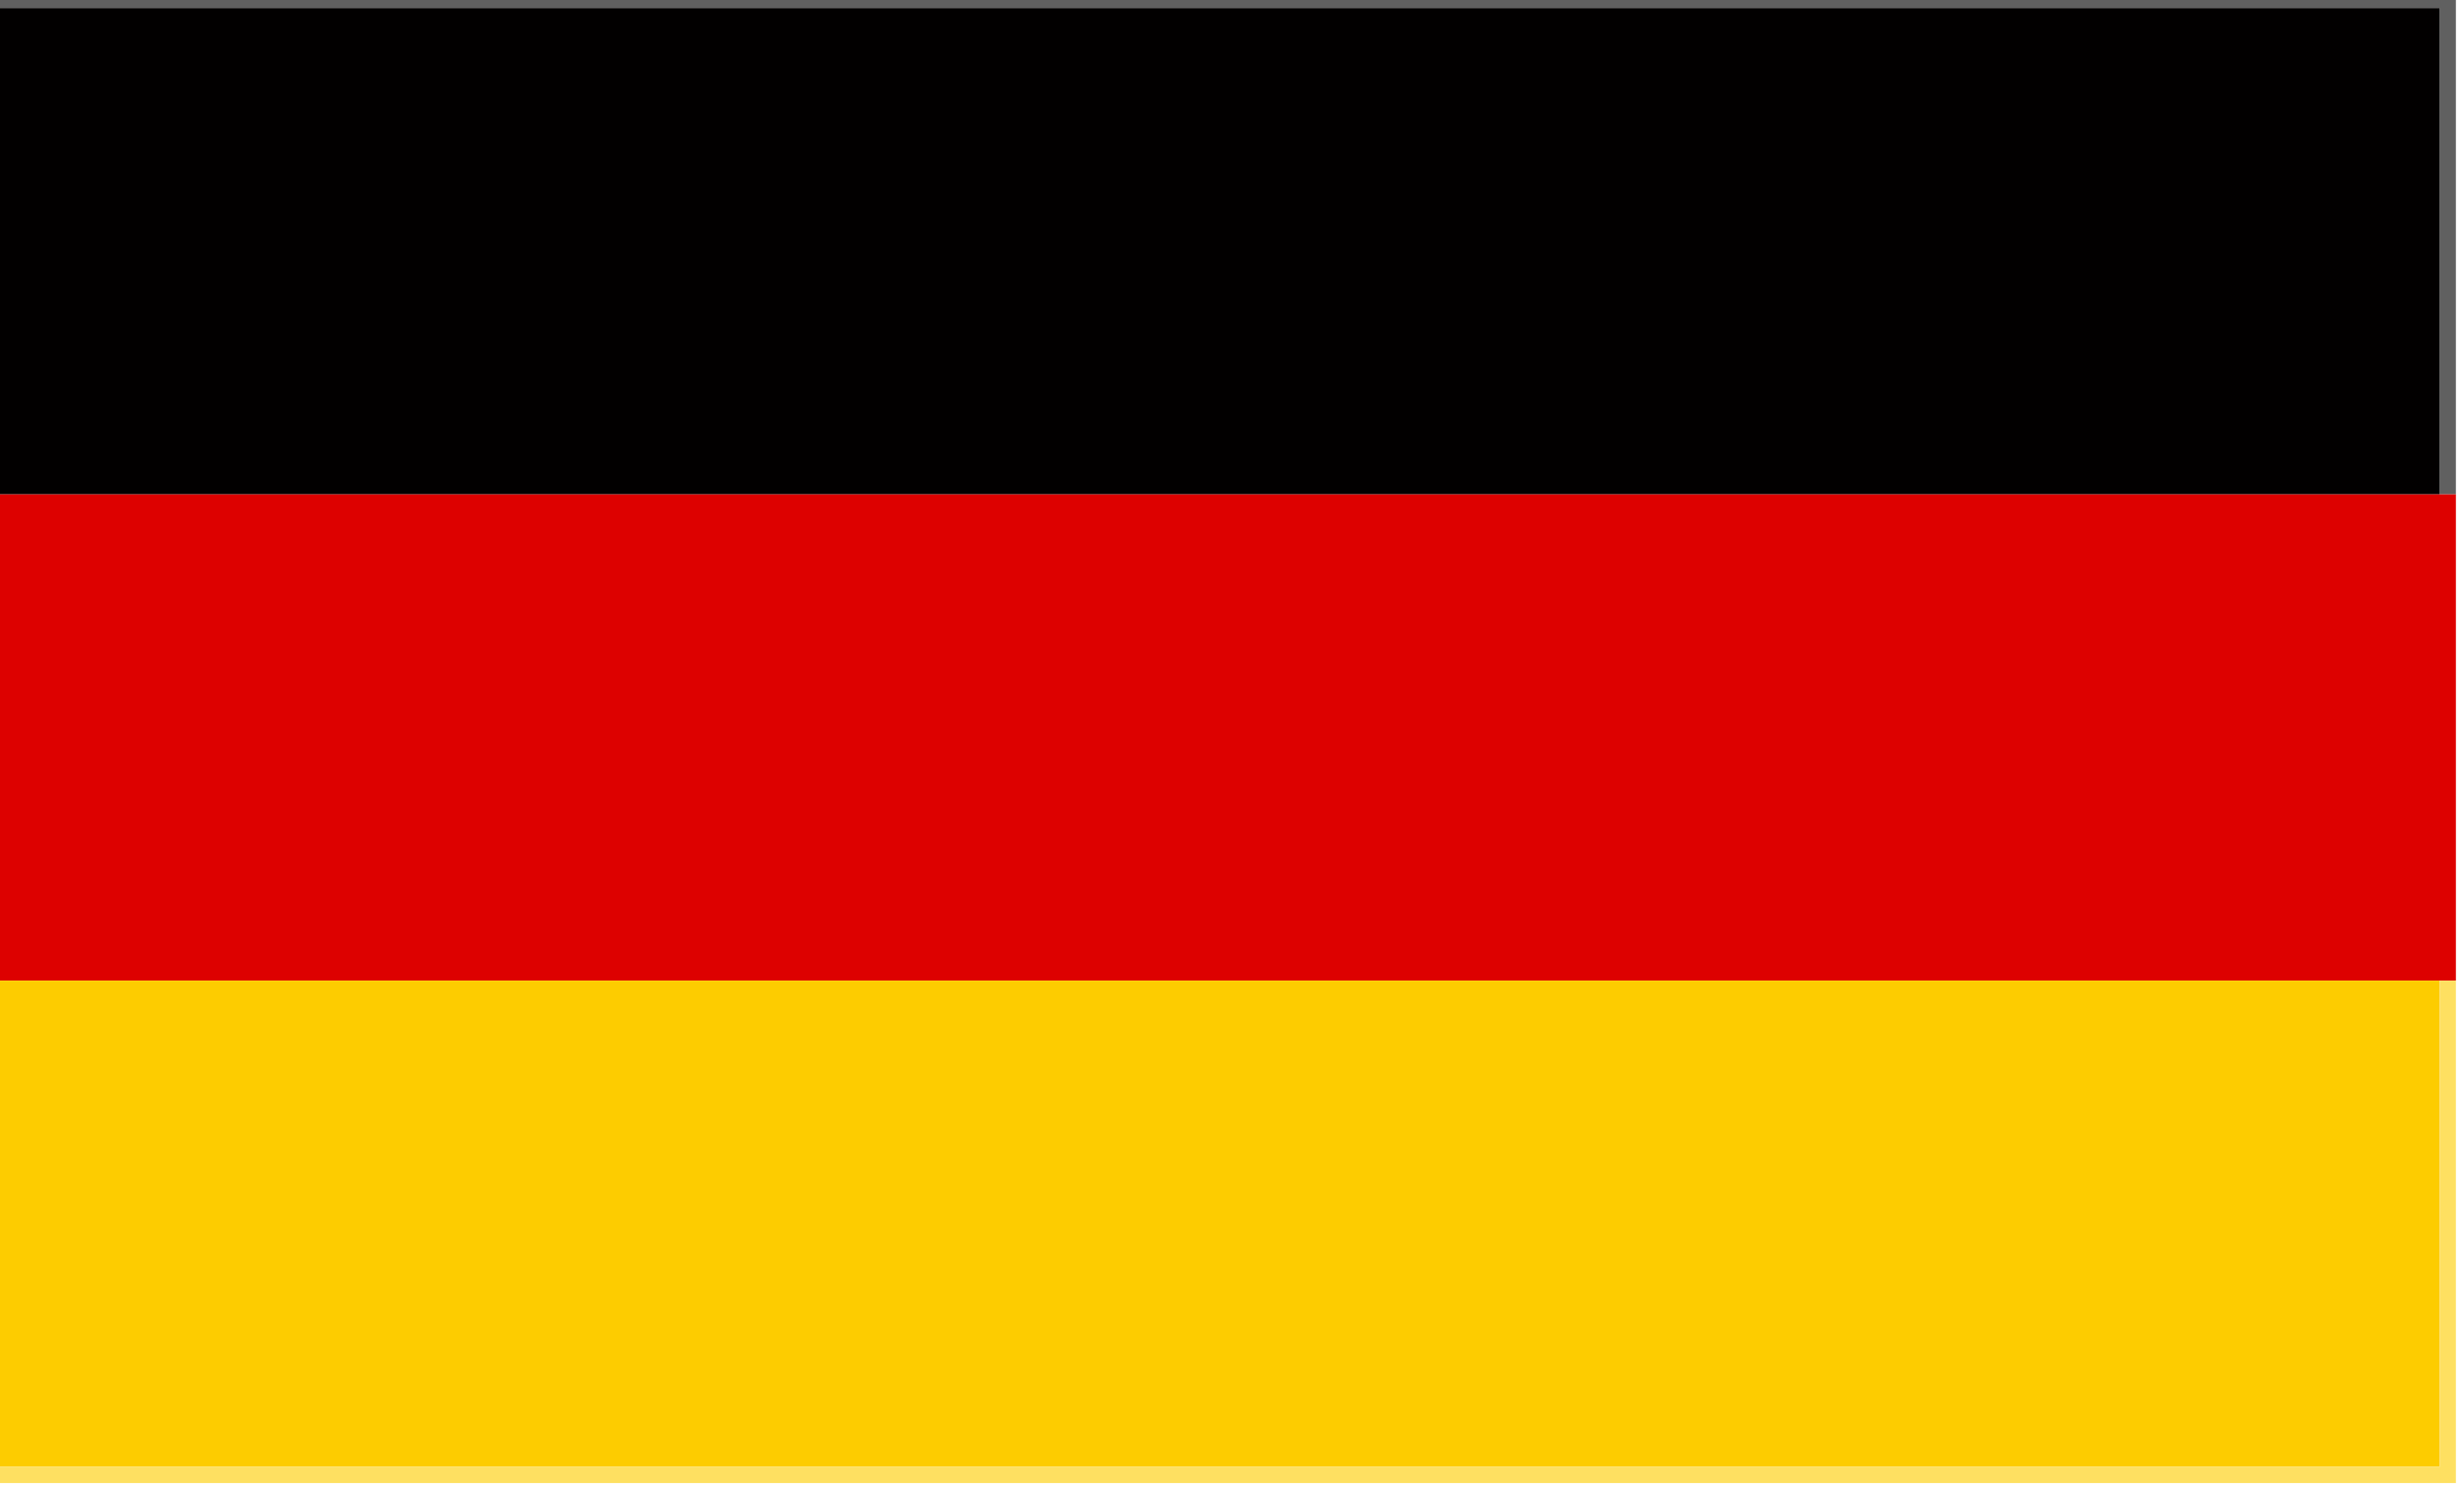
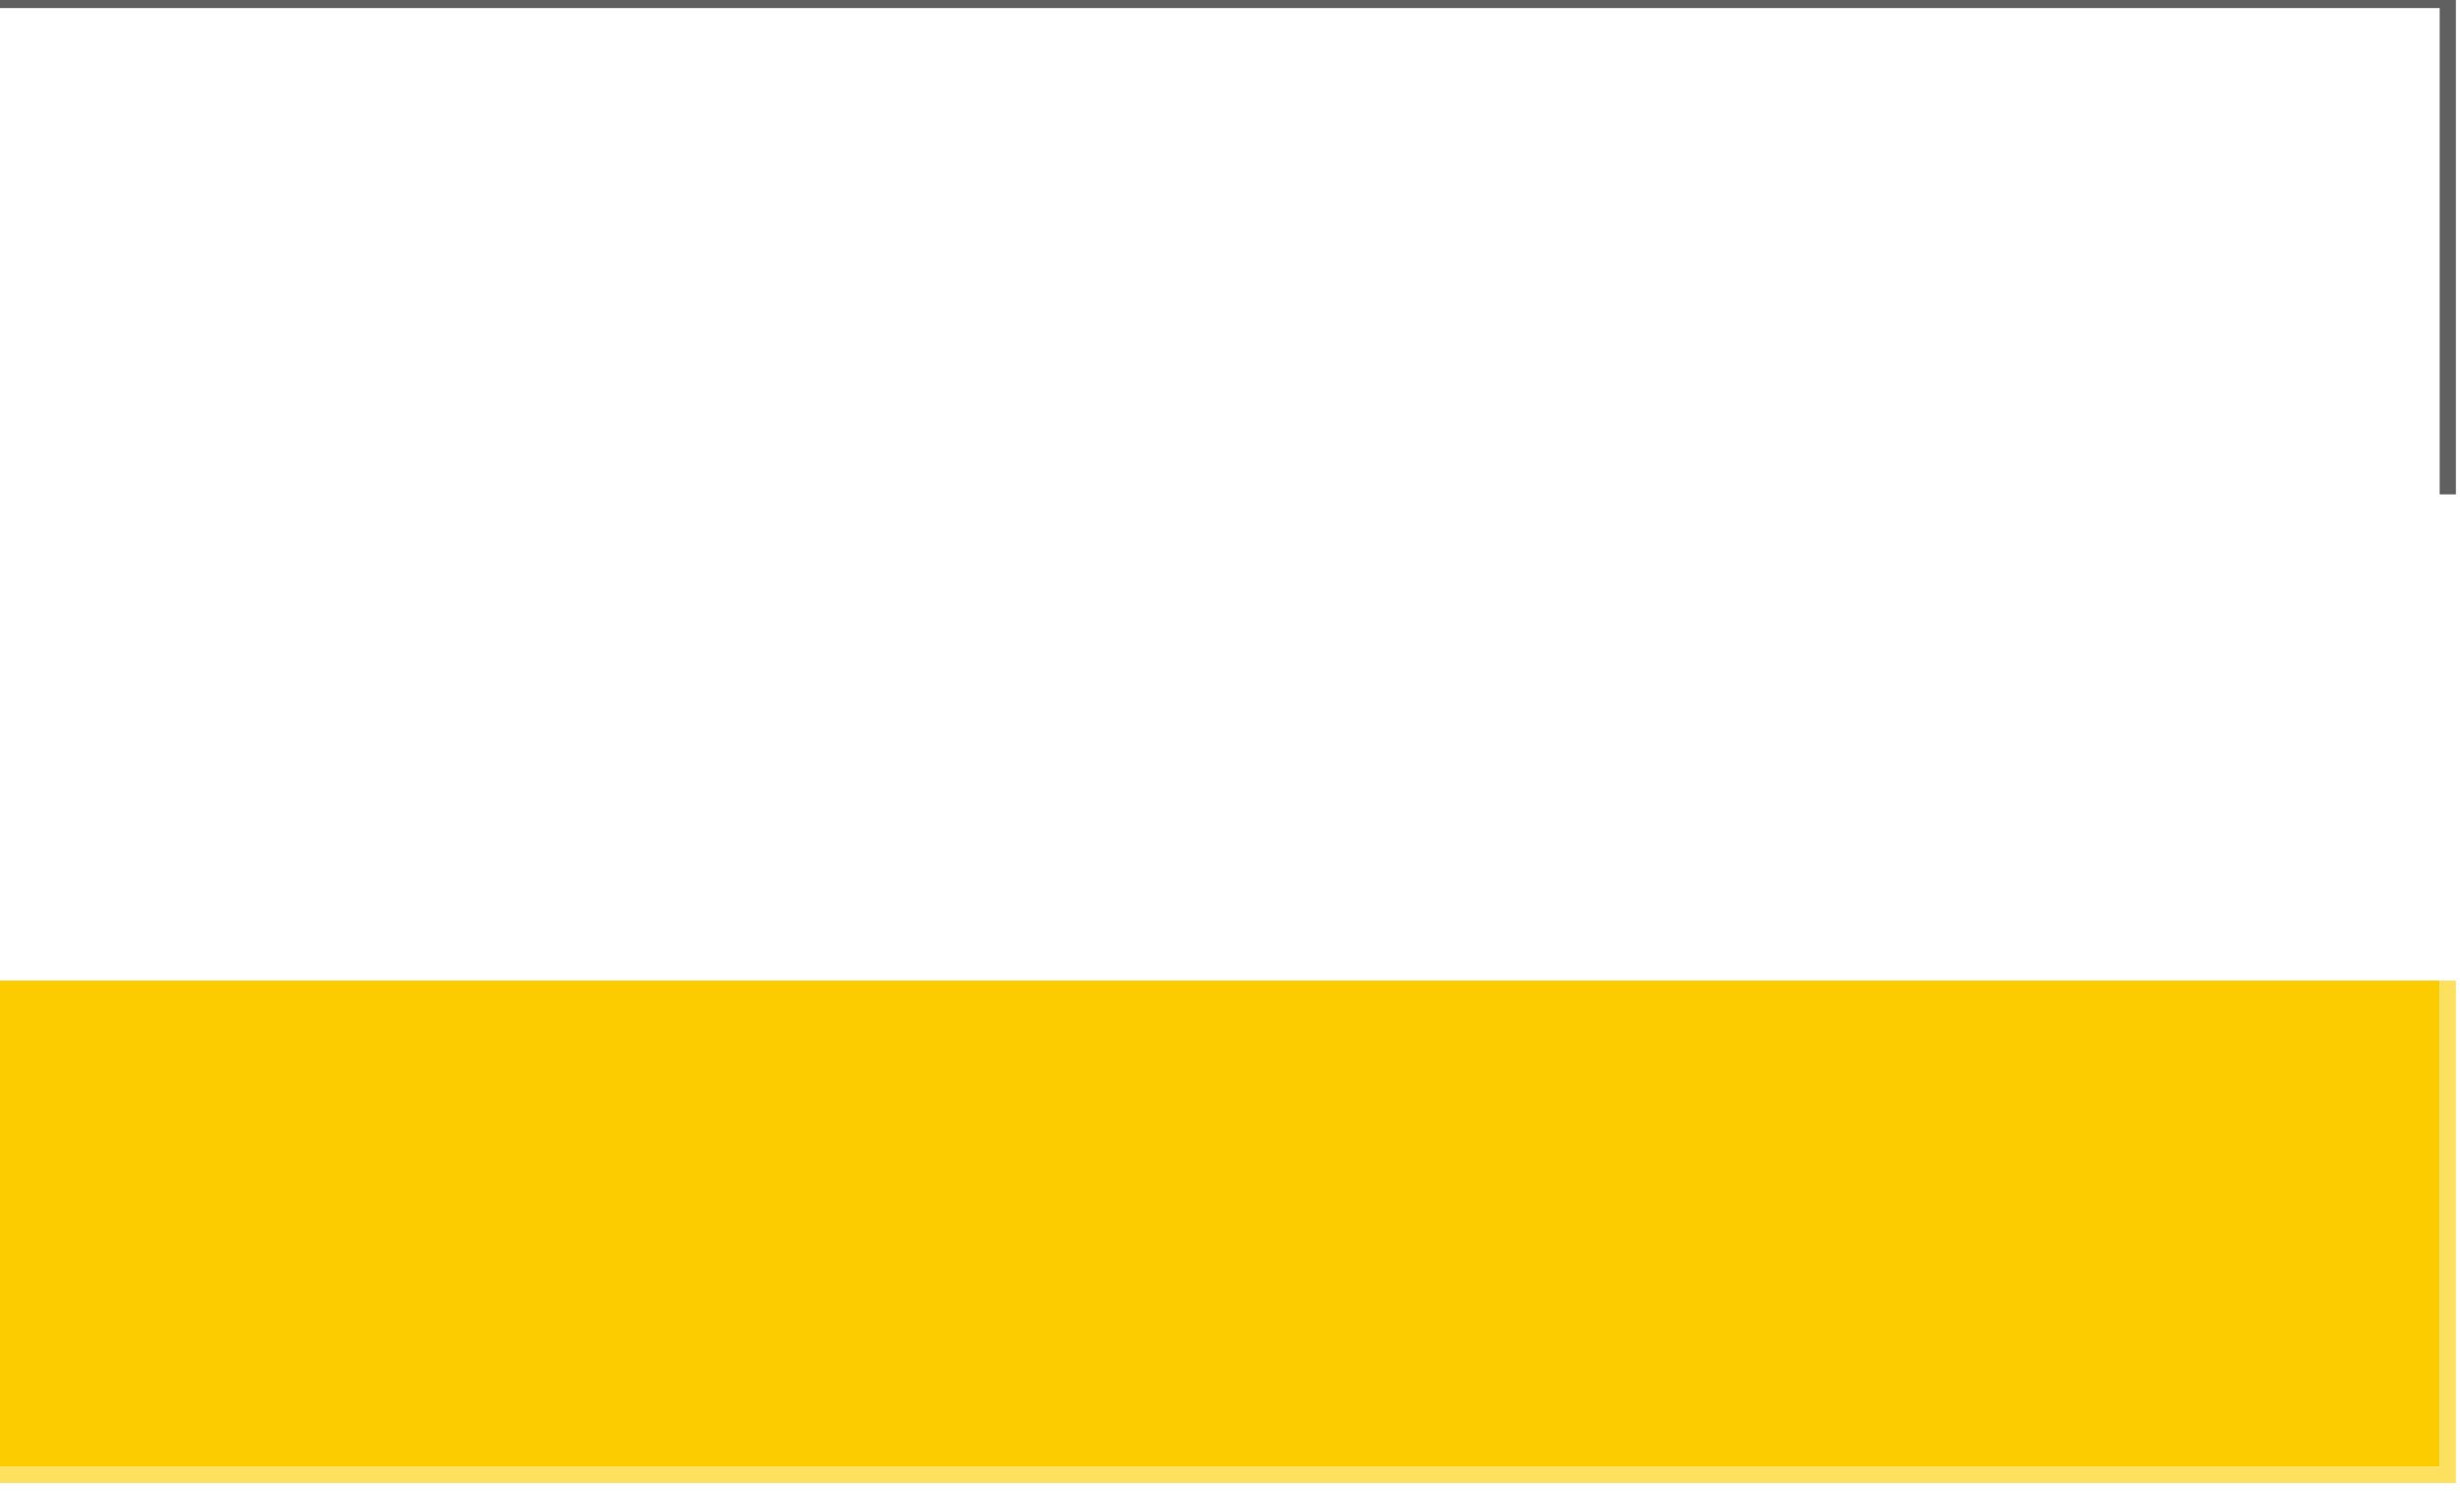
<svg xmlns="http://www.w3.org/2000/svg" version="1.1" width="152px" height="92px" style="shape-rendering:geometricPrecision; text-rendering:geometricPrecision; image-rendering:optimizeQuality; fill-rule:evenodd; clip-rule:evenodd">
  <g>
    <path style="opacity:1" fill="#606060" d="M -0.5,0.5 C -0.5,0.167 -0.5,-0.167 -0.5,-0.5C 50.167,-0.5 100.833,-0.5 151.5,-0.5C 151.5,9.833 151.5,20.167 151.5,30.5C 151.167,30.5 150.833,30.5 150.5,30.5C 150.5,20.5 150.5,10.5 150.5,0.5C 100.167,0.5 49.833,0.5 -0.5,0.5 Z" />
  </g>
  <g>
-     <path style="opacity:1" fill="#020000" d="M -0.5,0.5 C 49.833,0.5 100.167,0.5 150.5,0.5C 150.5,10.5 150.5,20.5 150.5,30.5C 100.167,30.5 49.833,30.5 -0.5,30.5C -0.5,20.5 -0.5,10.5 -0.5,0.5 Z" />
-   </g>
+     </g>
  <g>
-     <path style="opacity:1" fill="#dd0100" d="M -0.5,30.5 C 49.833,30.5 100.167,30.5 150.5,30.5C 150.833,30.5 151.167,30.5 151.5,30.5C 151.5,40.5 151.5,50.5 151.5,60.5C 151.167,60.5 150.833,60.5 150.5,60.5C 100.167,60.5 49.833,60.5 -0.5,60.5C -0.5,50.5 -0.5,40.5 -0.5,30.5 Z" />
-   </g>
+     </g>
  <g>
    <path style="opacity:1" fill="#fdcc00" d="M -0.5,60.5 C 49.833,60.5 100.167,60.5 150.5,60.5C 150.5,70.5 150.5,80.5 150.5,90.5C 100.167,90.5 49.833,90.5 -0.5,90.5C -0.5,80.5 -0.5,70.5 -0.5,60.5 Z" />
  </g>
  <g>
    <path style="opacity:1" fill="#fee061" d="M 150.5,60.5 C 150.833,60.5 151.167,60.5 151.5,60.5C 151.5,70.833 151.5,81.167 151.5,91.5C 100.833,91.5 50.167,91.5 -0.5,91.5C -0.5,91.167 -0.5,90.833 -0.5,90.5C 49.833,90.5 100.167,90.5 150.5,90.5C 150.5,80.5 150.5,70.5 150.5,60.5 Z" />
  </g>
</svg>